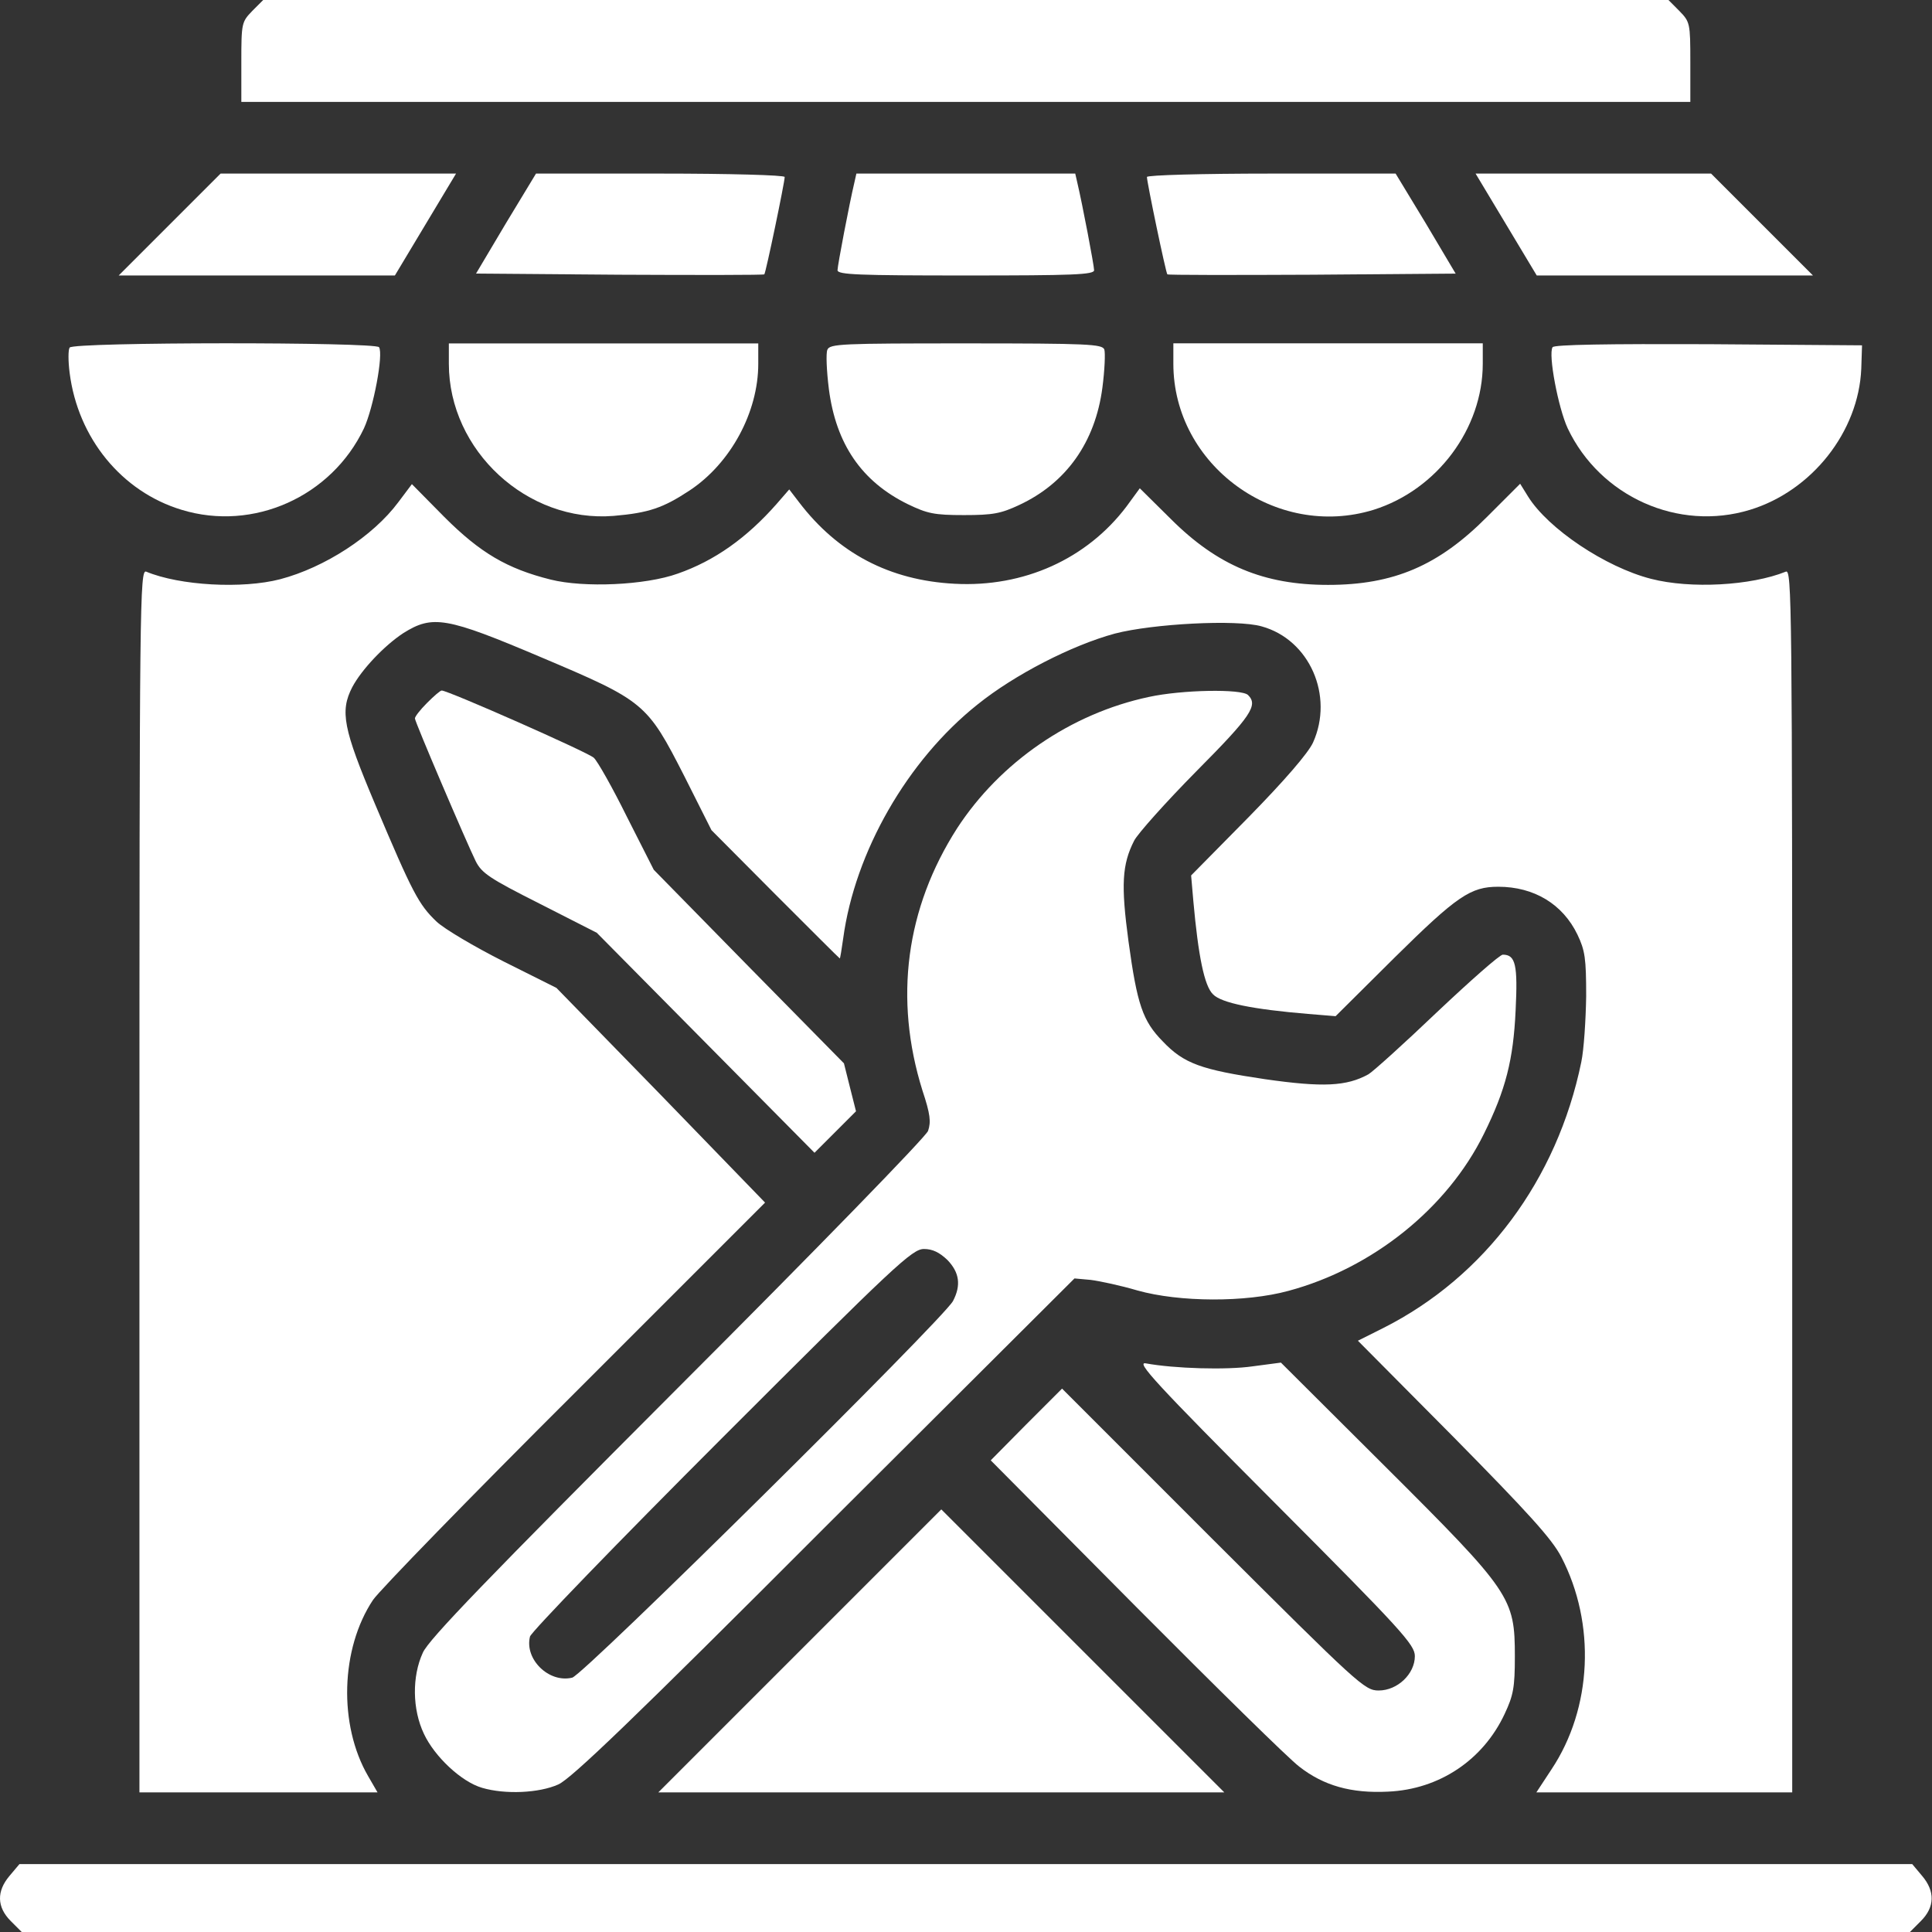
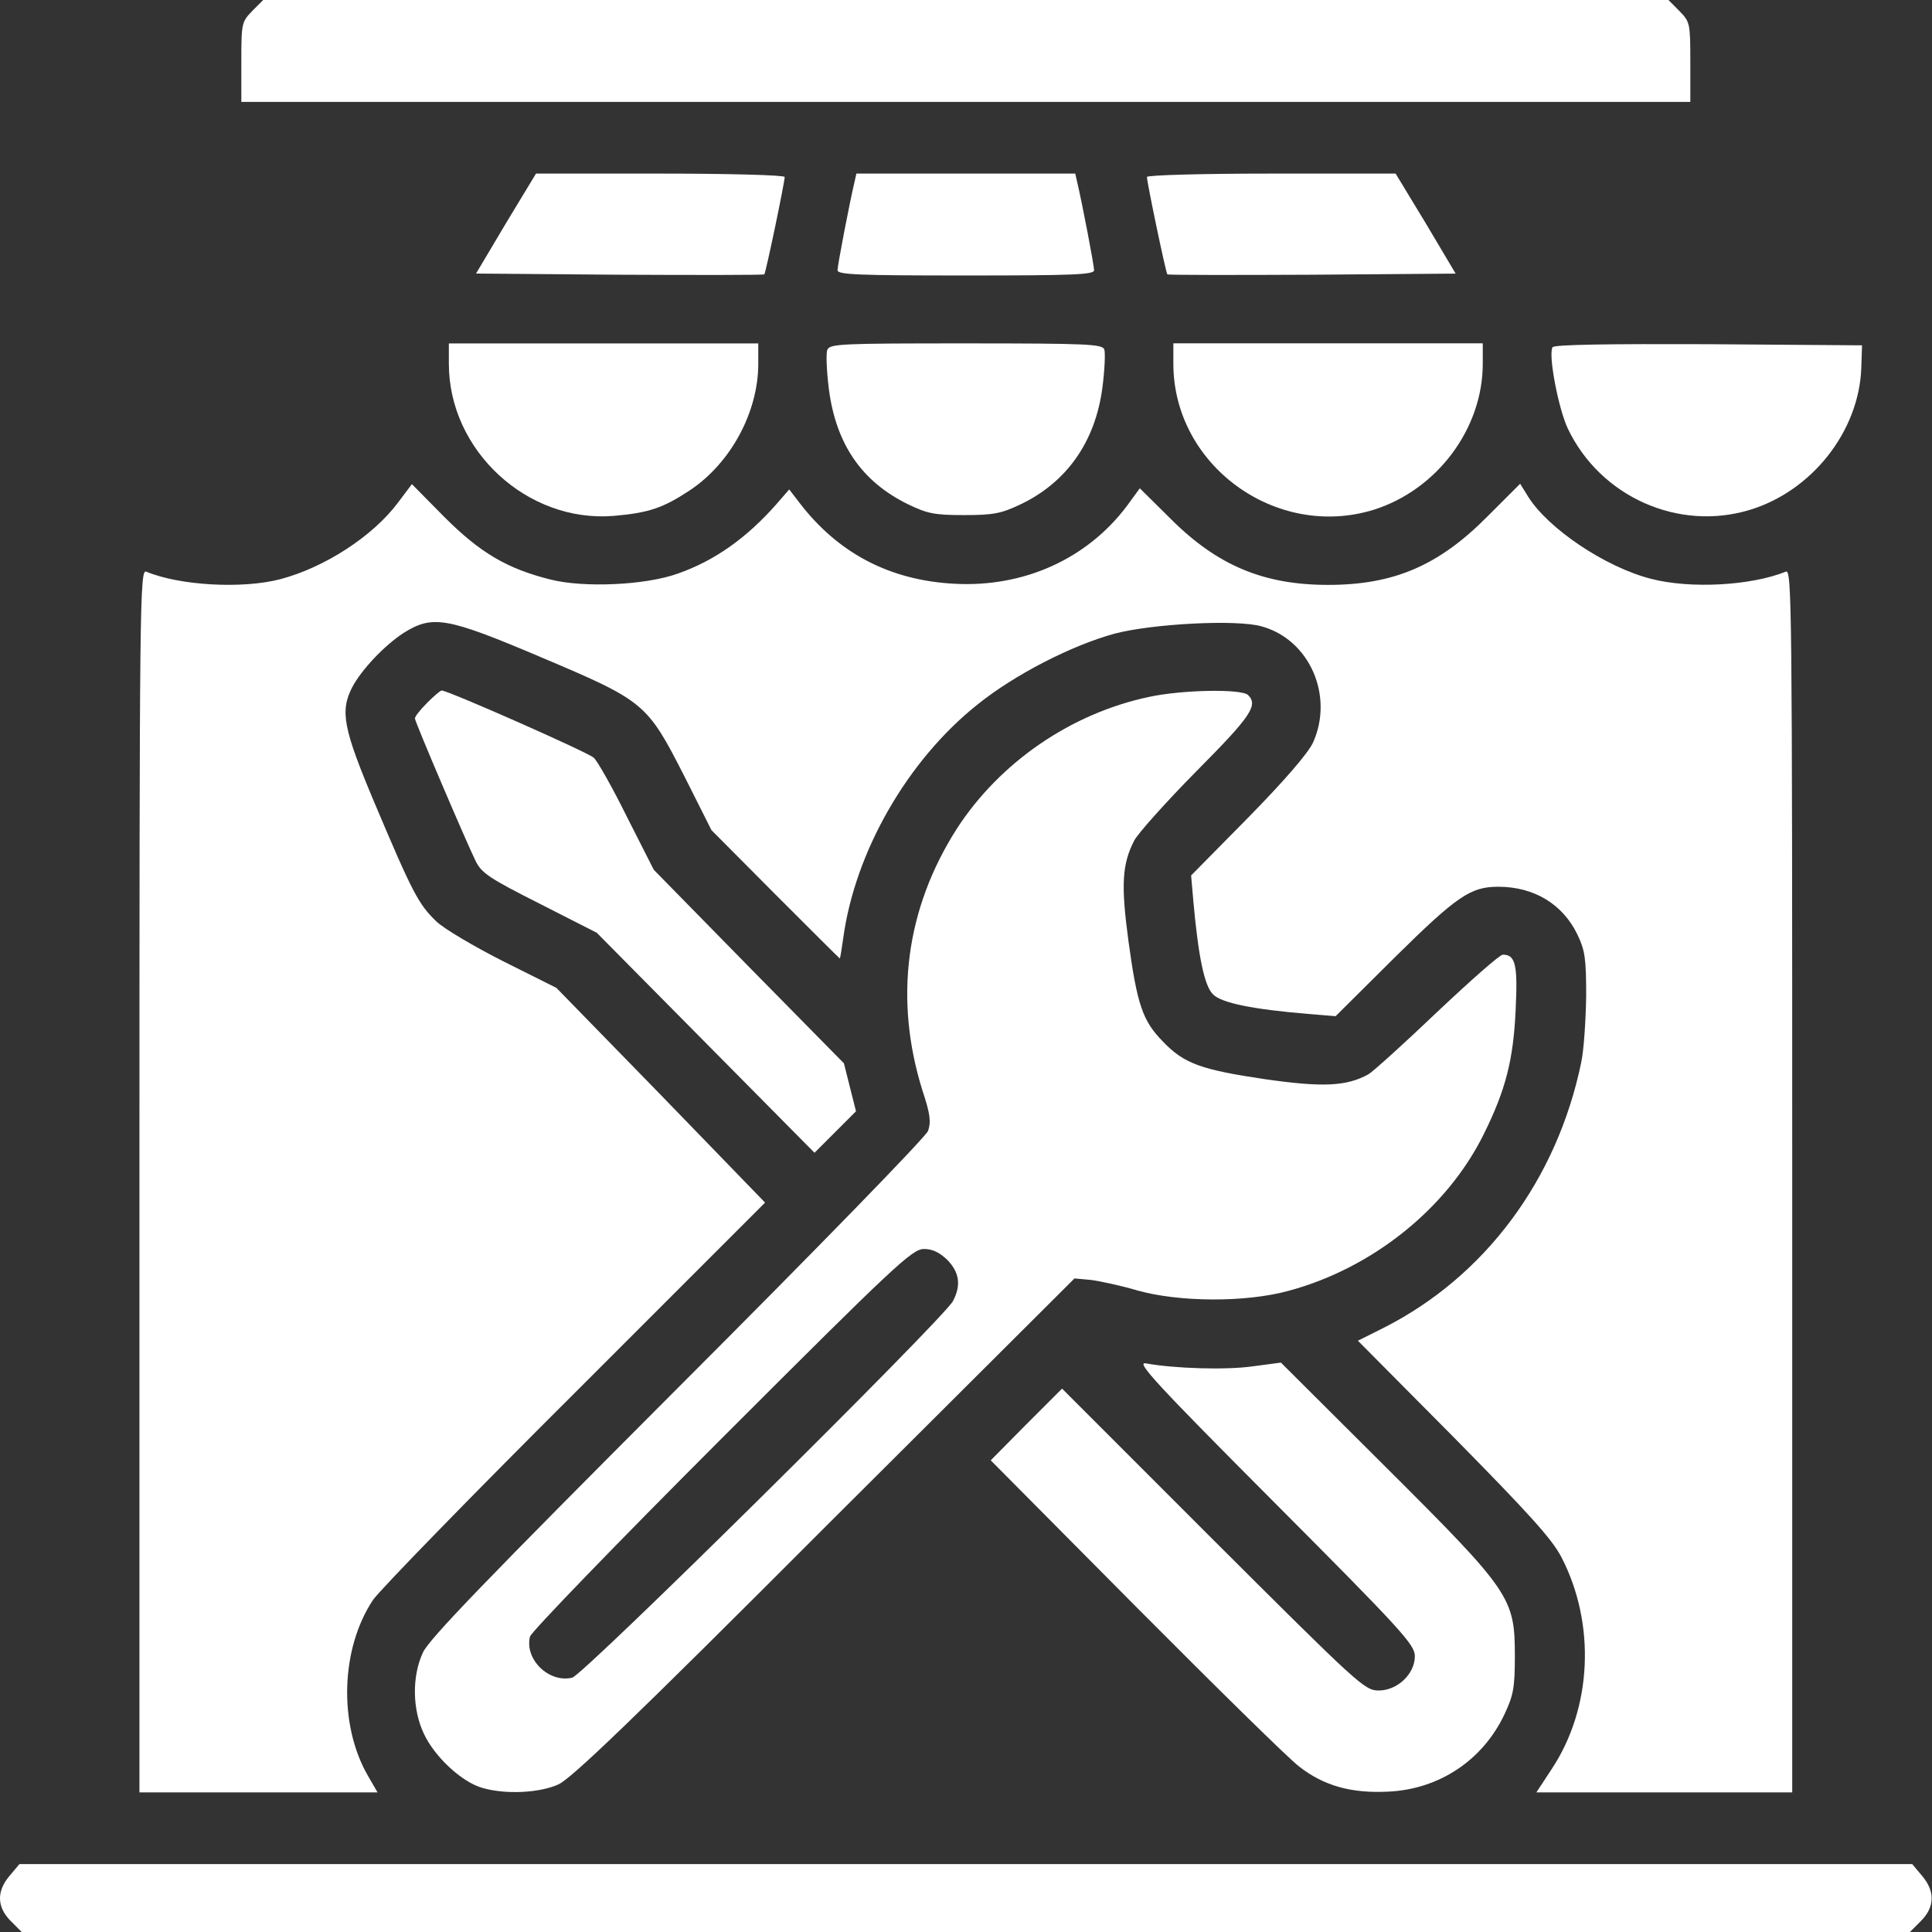
<svg xmlns="http://www.w3.org/2000/svg" width="46" height="46" viewBox="0 0 46 46" fill="none">
  <rect x="0" y="0" width="46" height="46" fill="#333333" stroke="none" />
  <path d="M6.006 0.261C5.755 0.521 5.746 0.548 5.746 1.473V2.426H22.996H40.246V1.473C40.246 0.548 40.237 0.521 39.985 0.261L39.725 0H22.996H6.267L6.006 0.261Z" fill="white" />
-   <path d="M4.039 5.346L2.826 6.559H6.114H9.402L10.13 5.346L10.858 4.133H8.055H5.252L4.039 5.346Z" fill="white" />
  <path d="M12.044 5.319L11.334 6.514L14.748 6.541C16.635 6.55 18.189 6.55 18.198 6.532C18.234 6.496 18.683 4.34 18.683 4.214C18.683 4.169 17.354 4.133 15.727 4.133H12.762L12.044 5.319Z" fill="white" />
  <path d="M20.346 4.33C20.22 4.861 19.941 6.325 19.941 6.433C19.941 6.541 20.444 6.559 22.996 6.559C25.547 6.559 26.05 6.541 26.05 6.433C26.05 6.325 25.772 4.861 25.646 4.33L25.601 4.133H22.996H20.39L20.346 4.33Z" fill="white" />
  <path d="M27.308 4.214C27.308 4.34 27.758 6.496 27.794 6.532C27.802 6.55 29.357 6.55 31.244 6.541L34.658 6.514L33.948 5.319L33.229 4.133H30.264C28.638 4.133 27.308 4.169 27.308 4.214Z" fill="white" />
-   <path d="M35.861 5.346L36.589 6.559H39.877H43.166L41.953 5.346L40.74 4.133H37.937H35.133L35.861 5.346Z" fill="white" />
-   <path d="M1.658 8.276C1.622 8.33 1.622 8.599 1.658 8.878C1.855 10.432 2.898 11.708 4.326 12.139C6.033 12.66 7.893 11.825 8.666 10.198C8.89 9.713 9.133 8.437 9.025 8.267C8.944 8.141 1.73 8.141 1.658 8.276Z" fill="white" />
  <path d="M10.687 8.662C10.687 10.728 12.556 12.453 14.613 12.283C15.449 12.211 15.79 12.094 16.428 11.672C17.399 11.025 18.054 9.812 18.054 8.662V8.177H14.371H10.687V8.662Z" fill="white" />
  <path d="M19.699 8.329C19.663 8.409 19.681 8.832 19.735 9.263C19.905 10.575 20.516 11.464 21.612 12.003C22.079 12.228 22.241 12.264 22.951 12.264C23.643 12.264 23.831 12.228 24.272 12.021C25.386 11.5 26.078 10.53 26.248 9.227C26.302 8.814 26.32 8.4 26.293 8.32C26.239 8.194 25.916 8.176 22.996 8.176C20.04 8.176 19.753 8.185 19.699 8.329Z" fill="white" />
  <path d="M27.937 8.66C27.937 11.077 30.381 12.856 32.708 12.137C34.217 11.661 35.304 10.206 35.304 8.66V8.175H31.621H27.937V8.66Z" fill="white" />
  <path d="M36.966 8.267C36.858 8.437 37.101 9.713 37.326 10.198C38.098 11.825 39.958 12.66 41.665 12.139C43.139 11.69 44.253 10.279 44.316 8.779L44.334 8.222L40.677 8.195C38.305 8.186 37.002 8.204 36.966 8.267Z" fill="white" />
  <path d="M9.483 11.958C8.881 12.767 7.731 13.512 6.671 13.791C5.773 14.025 4.281 13.944 3.482 13.611C3.329 13.548 3.32 14.276 3.32 28.112V42.676H6.15H8.989L8.765 42.289C8.055 41.068 8.109 39.253 8.881 38.094C9.034 37.869 11.19 35.65 13.688 33.161L18.216 28.633L15.736 26.073L13.248 23.521L11.99 22.892C11.298 22.542 10.579 22.119 10.391 21.94C9.969 21.536 9.825 21.266 8.926 19.137C8.172 17.349 8.091 16.936 8.387 16.361C8.612 15.938 9.151 15.372 9.6 15.076C10.301 14.636 10.624 14.69 12.888 15.651C15.35 16.693 15.404 16.738 16.294 18.481L16.94 19.766L18.459 21.293C19.294 22.128 19.986 22.82 19.995 22.82C20.004 22.82 20.04 22.605 20.076 22.344C20.354 20.287 21.603 18.104 23.274 16.774C24.155 16.064 25.52 15.363 26.545 15.085C27.443 14.851 29.447 14.743 30.04 14.914C31.181 15.229 31.765 16.567 31.262 17.681C31.145 17.933 30.588 18.58 29.725 19.46L28.36 20.844L28.413 21.455C28.53 22.757 28.674 23.476 28.881 23.674C29.078 23.881 29.842 24.033 31.145 24.141L31.8 24.195L33.211 22.793C34.694 21.329 35.017 21.113 35.673 21.113C36.526 21.113 37.209 21.527 37.559 22.254C37.739 22.632 37.766 22.82 37.766 23.719C37.757 24.285 37.712 24.994 37.649 25.291C37.074 28.085 35.358 30.394 32.942 31.616L32.331 31.922L34.613 34.221C36.383 36.018 36.949 36.638 37.173 37.069C38 38.66 37.91 40.672 36.94 42.128L36.58 42.676H39.626H42.672V28.112C42.672 14.276 42.663 13.548 42.519 13.611C41.692 13.944 40.255 14.025 39.312 13.782C38.224 13.504 36.859 12.587 36.383 11.823L36.194 11.518L35.412 12.3C34.253 13.468 33.184 13.926 31.621 13.926C30.093 13.926 28.988 13.468 27.874 12.354L27.138 11.626L26.823 12.057C25.88 13.306 24.379 13.989 22.726 13.899C21.181 13.818 19.95 13.171 19.025 11.958L18.791 11.653L18.495 11.994C17.776 12.812 17.012 13.351 16.141 13.656C15.368 13.935 13.904 13.998 13.113 13.8C12.071 13.54 11.433 13.162 10.579 12.309L9.807 11.527L9.483 11.958Z" fill="white" />
  <path d="M10.166 16.738C10.004 16.9 9.879 17.061 9.879 17.106C9.879 17.187 11.101 20.044 11.325 20.502C11.469 20.79 11.658 20.916 12.852 21.518L14.209 22.209L16.797 24.824L19.393 27.447L19.887 26.953L20.381 26.459L20.238 25.893L20.094 25.318L17.83 23.018L15.566 20.709L14.928 19.451C14.586 18.759 14.227 18.122 14.137 18.041C13.985 17.906 10.669 16.441 10.517 16.441C10.481 16.441 10.328 16.576 10.166 16.738Z" fill="white" />
  <path d="M27.353 16.594C25.494 16.989 23.813 18.148 22.789 19.72C21.567 21.625 21.28 23.781 21.963 25.964C22.151 26.53 22.169 26.71 22.097 26.926C22.044 27.069 19.429 29.756 16.123 33.062C11.613 37.581 10.202 39.037 10.067 39.351C9.807 39.917 9.816 40.699 10.094 41.283C10.346 41.822 10.984 42.424 11.478 42.567C12.026 42.729 12.835 42.693 13.293 42.487C13.598 42.352 15.09 40.923 19.636 36.368L25.583 30.439L25.97 30.474C26.185 30.501 26.688 30.609 27.084 30.726C28.081 31.005 29.653 31.014 30.677 30.735C32.681 30.196 34.46 28.767 35.331 26.997C35.852 25.946 36.032 25.228 36.086 24.06C36.14 22.973 36.086 22.73 35.781 22.73C35.709 22.73 35.008 23.35 34.217 24.096C33.427 24.85 32.69 25.515 32.582 25.578C32.061 25.866 31.495 25.892 30.12 25.695C28.602 25.47 28.189 25.326 27.686 24.796C27.209 24.311 27.075 23.925 26.868 22.407C26.688 21.068 26.715 20.583 27.003 20.017C27.084 19.855 27.749 19.109 28.485 18.363C29.797 17.043 29.959 16.791 29.716 16.549C29.563 16.396 28.135 16.423 27.353 16.594ZM22.556 29.998C22.843 30.295 22.888 30.6 22.69 30.978C22.457 31.409 13.904 39.872 13.625 39.944C13.068 40.079 12.484 39.504 12.619 38.965C12.655 38.848 14.703 36.728 17.183 34.248C21.316 30.115 21.72 29.738 21.999 29.738C22.205 29.738 22.367 29.819 22.556 29.998Z" fill="white" />
  <path d="M30.345 35.776C33.391 38.831 33.687 39.163 33.687 39.432C33.687 39.855 33.274 40.25 32.825 40.25C32.492 40.25 32.348 40.115 28.88 36.656L25.287 33.062L24.433 33.916L23.589 34.77L27.039 38.246C28.943 40.16 30.695 41.885 30.938 42.065C31.513 42.514 32.169 42.703 33.049 42.658C34.271 42.604 35.313 41.903 35.825 40.807C36.032 40.367 36.068 40.178 36.068 39.441C36.068 38.04 35.978 37.905 32.995 34.931L30.498 32.443L29.824 32.532C29.204 32.622 27.964 32.586 27.281 32.461C27.039 32.416 27.515 32.937 30.345 35.776Z" fill="white" />
-   <path d="M19.043 39.307L15.674 42.676H22.412H29.15L25.781 39.307C23.93 37.456 22.412 35.938 22.412 35.938C22.412 35.938 20.893 37.456 19.043 39.307Z" fill="white" />
  <path d="M0.229 44.661C-0.085 45.03 -0.076 45.407 0.256 45.739L0.517 46H22.996H45.475L45.735 45.739C46.068 45.407 46.077 45.03 45.762 44.661L45.529 44.383H22.996H0.463L0.229 44.661Z" fill="white" />
</svg>